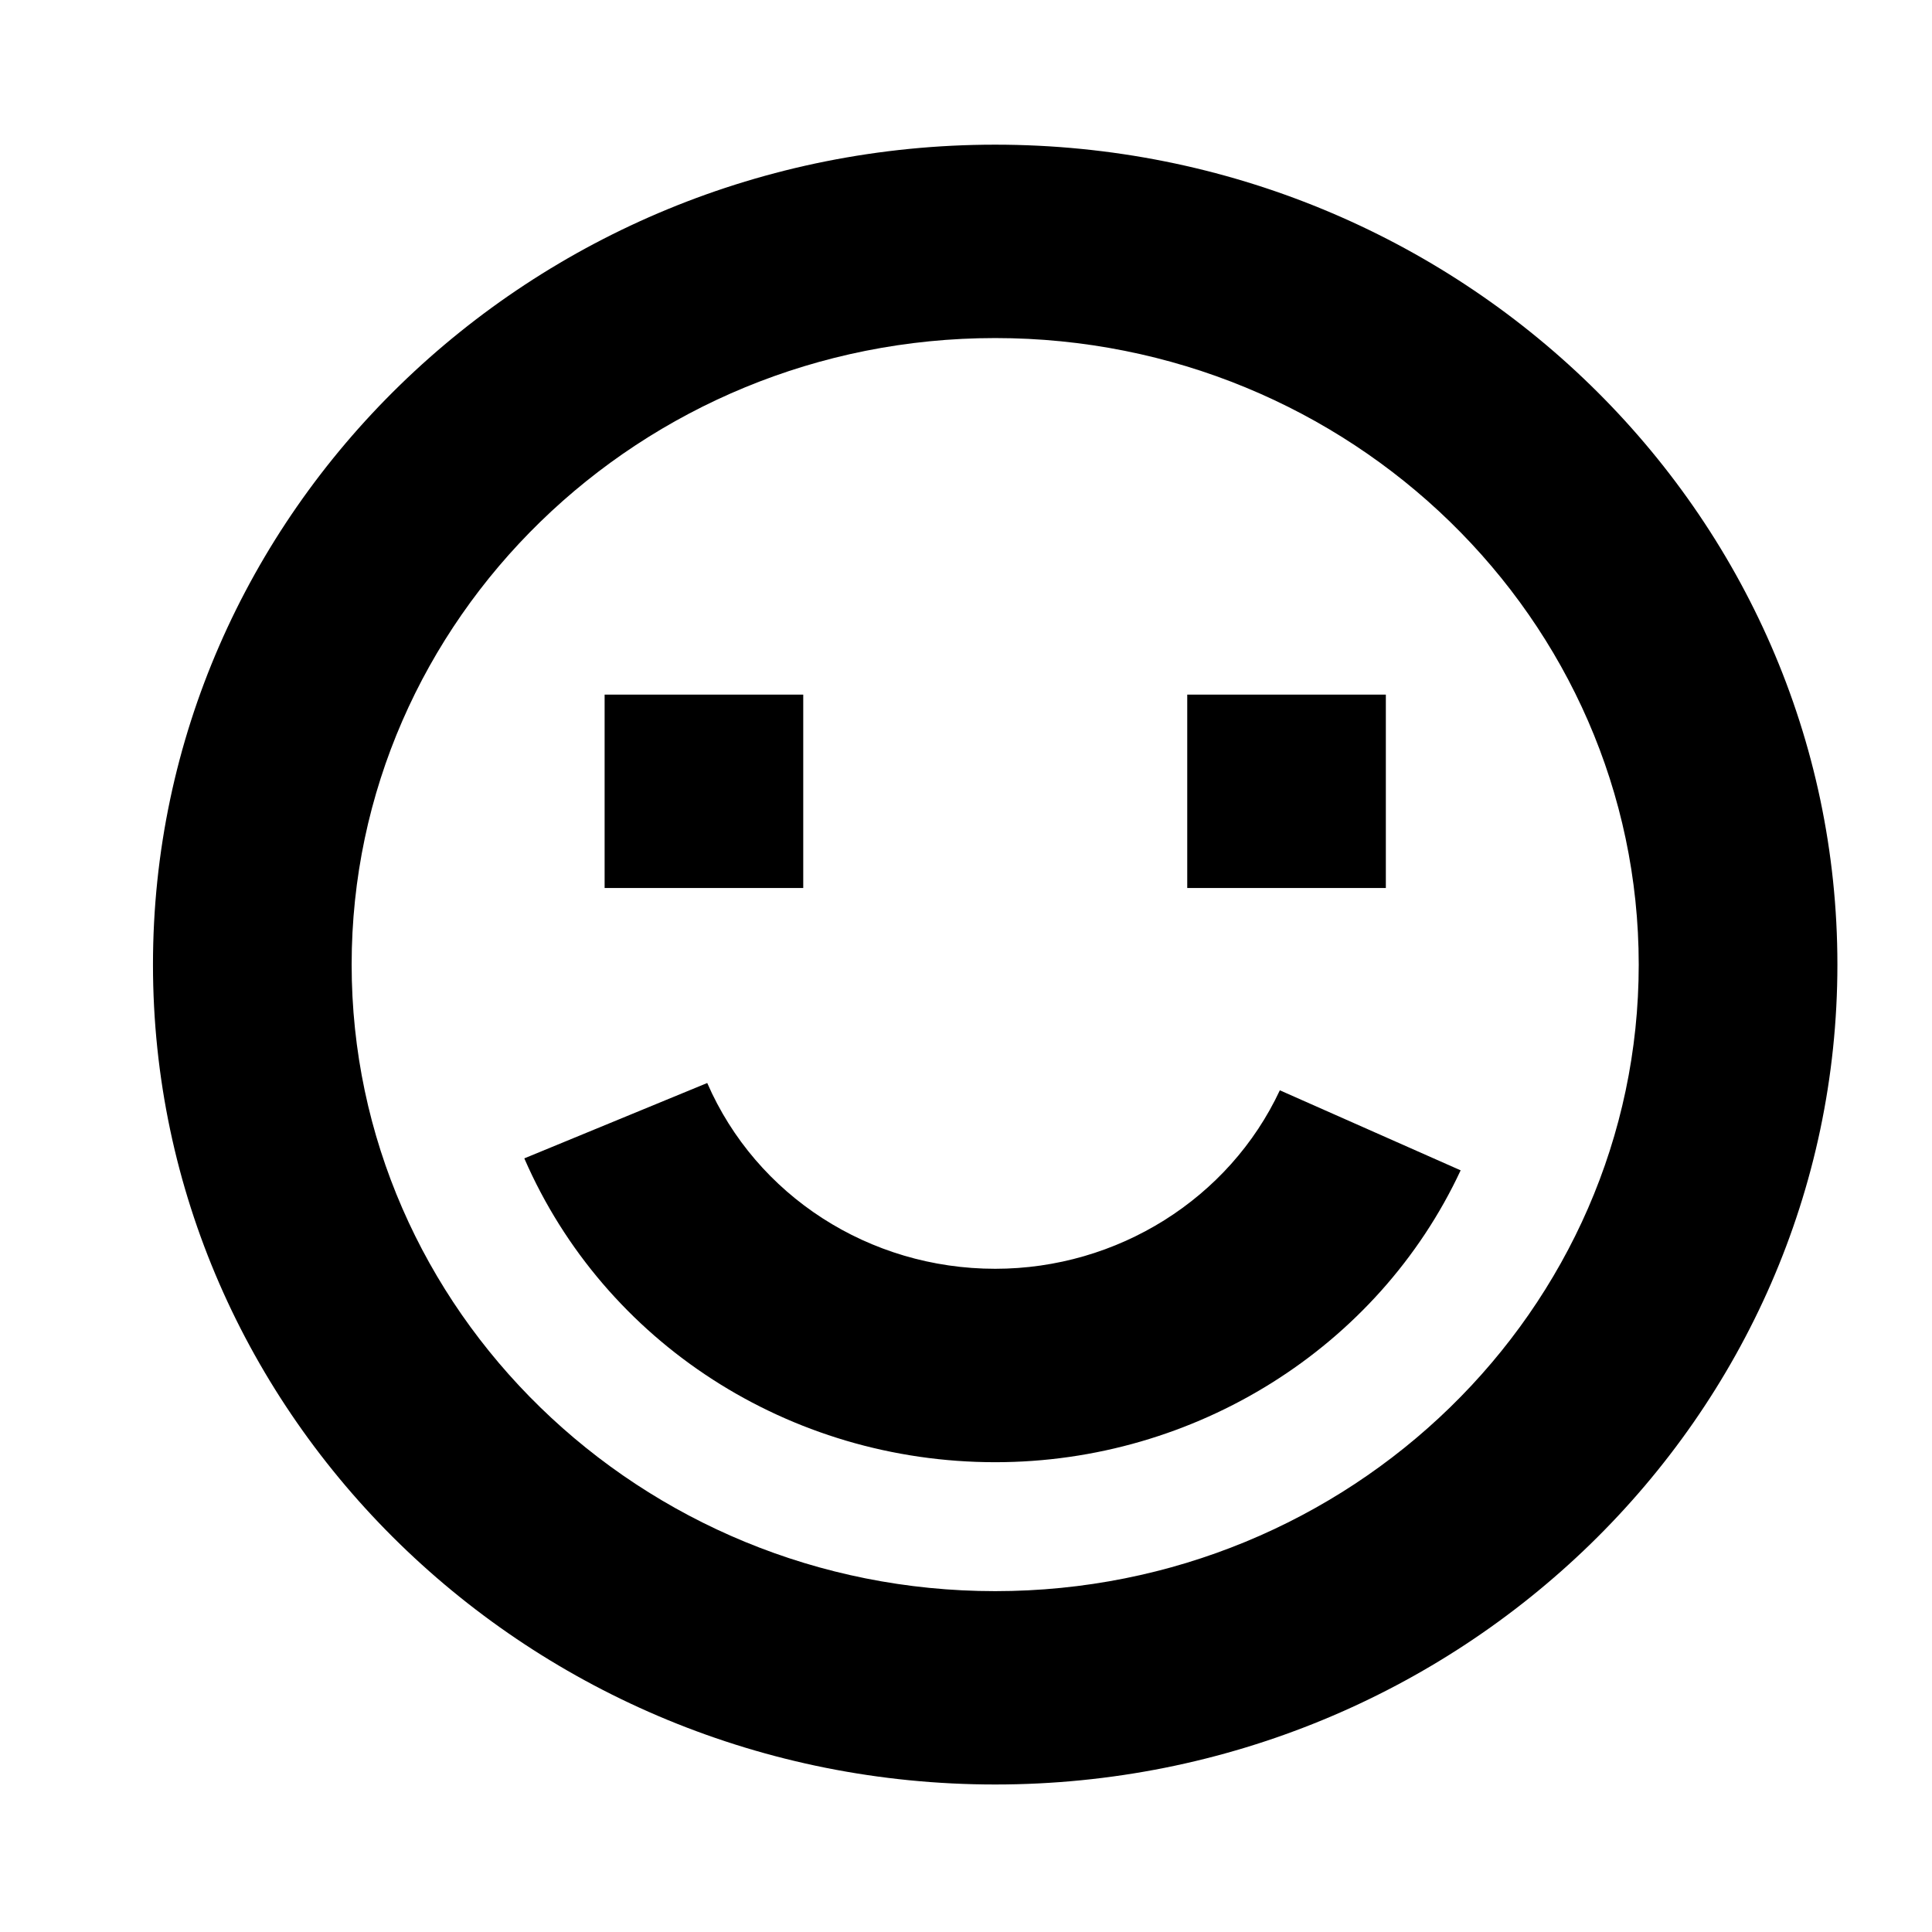
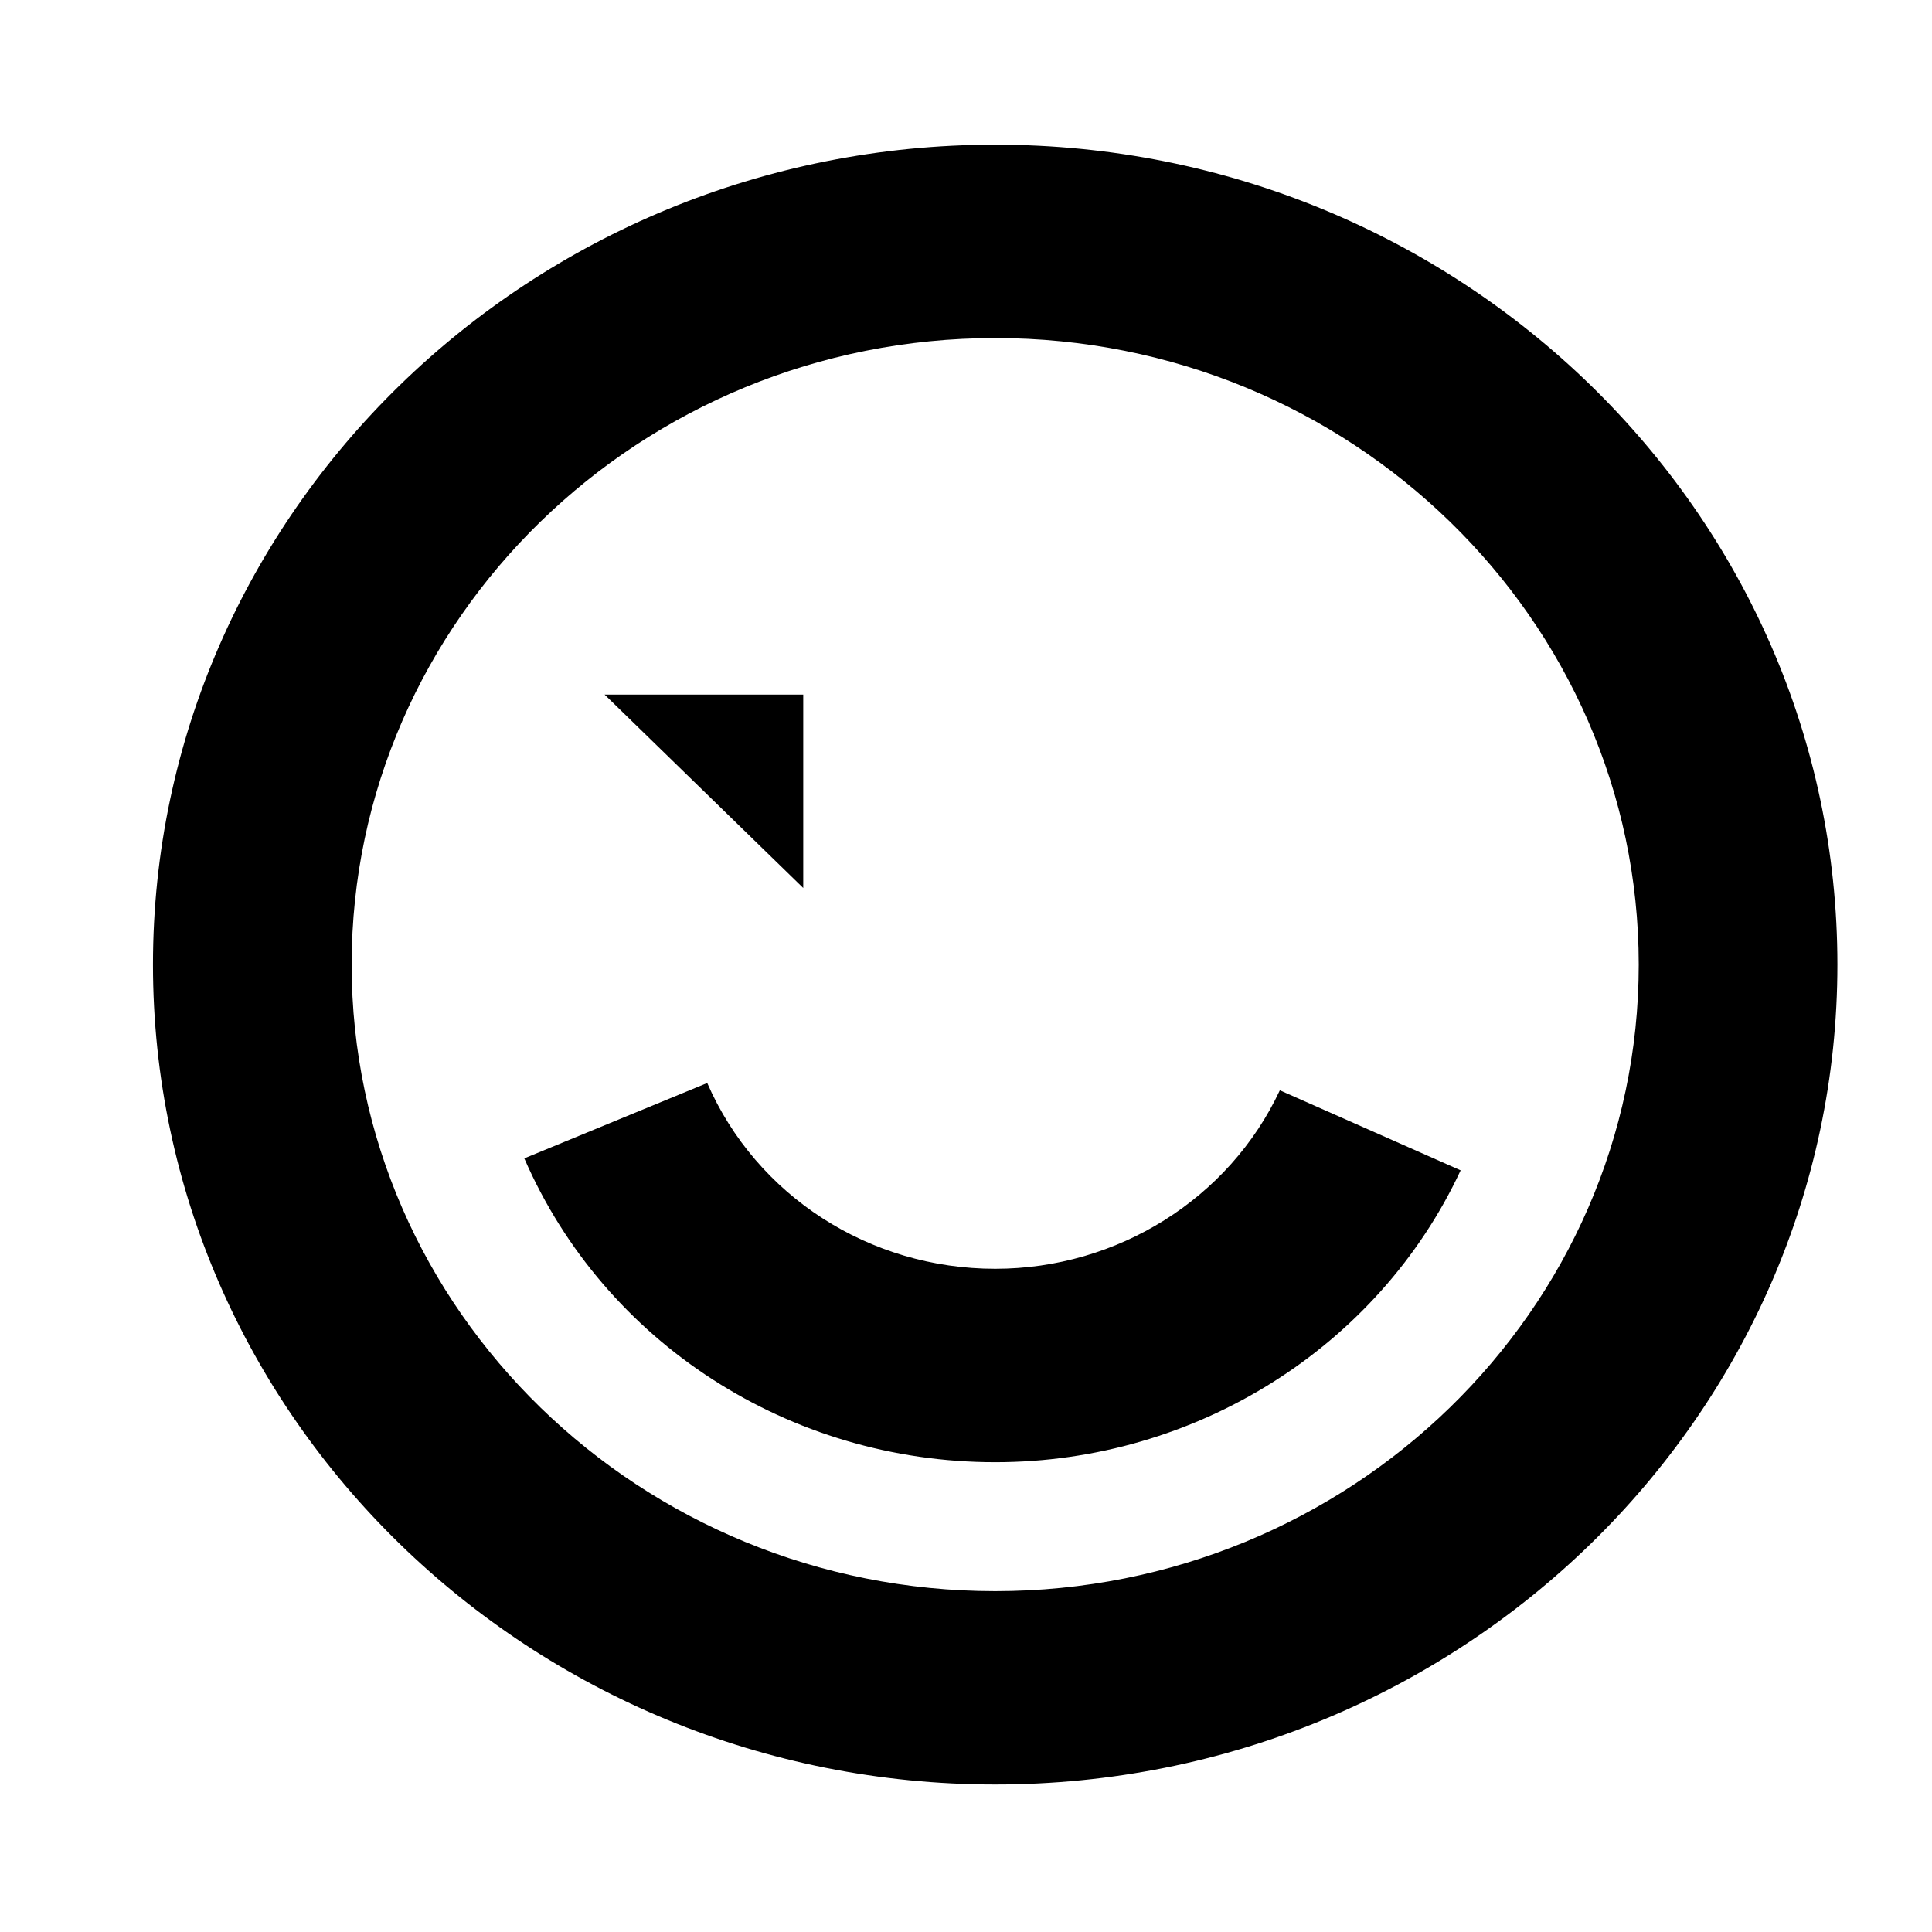
<svg xmlns="http://www.w3.org/2000/svg" fill="#000000" width="800px" height="800px" version="1.1" viewBox="144 144 512 512">
  <g>
    <path d="m407.74 182.34c-123.07 0-223.2 97.477-223.2 217.28 0 119.81 100.12 217.29 223.2 217.29 123.06 0 223.19-97.48 223.19-217.29 0-119.8-100.13-217.28-223.19-217.28zm0 383.33c-94.043 0-170.55-74.496-170.55-166.04 0-91.547 76.508-166.04 170.55-166.04 94.027 0 170.54 74.48 170.54 166.04 0.004 91.539-76.504 166.04-170.54 166.04z" />
    <path d="m483.17 432.94c-13.43 28.738-43.035 47.301-75.426 47.301-33.352 0-63.305-19.328-76.32-49.234l-48.477 19.973c21.266 48.914 70.266 80.52 124.8 80.52 52.988 0 101.42-30.352 123.34-77.348z" />
-     <path d="m304.23 328.08h52.637v51.25h-52.637z" />
-     <path d="m458.63 328.08h52.633v51.25h-52.633z" />
+     <path d="m304.23 328.08h52.637v51.25z" />
  </g>
</svg>